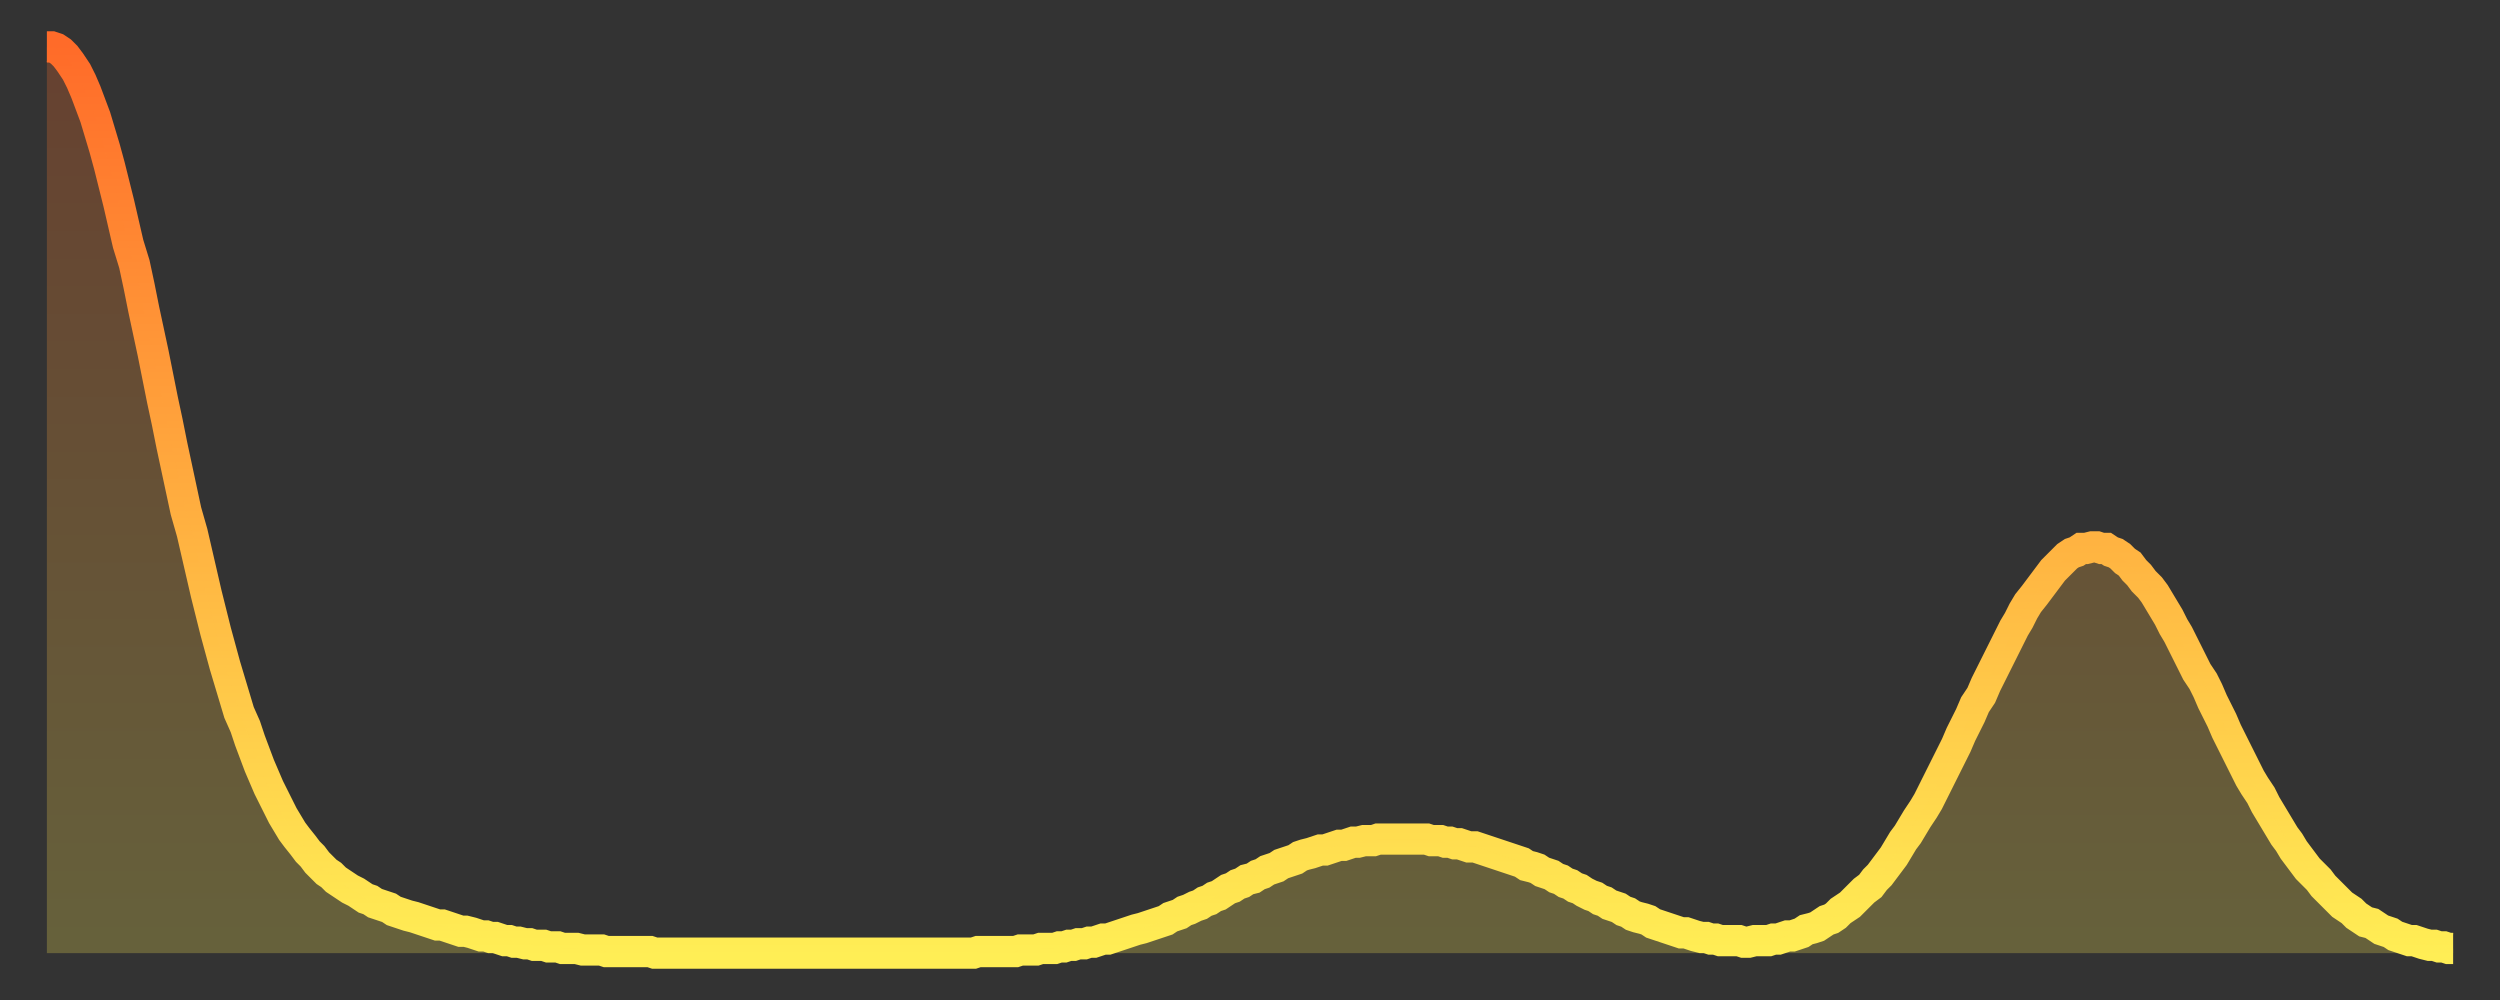
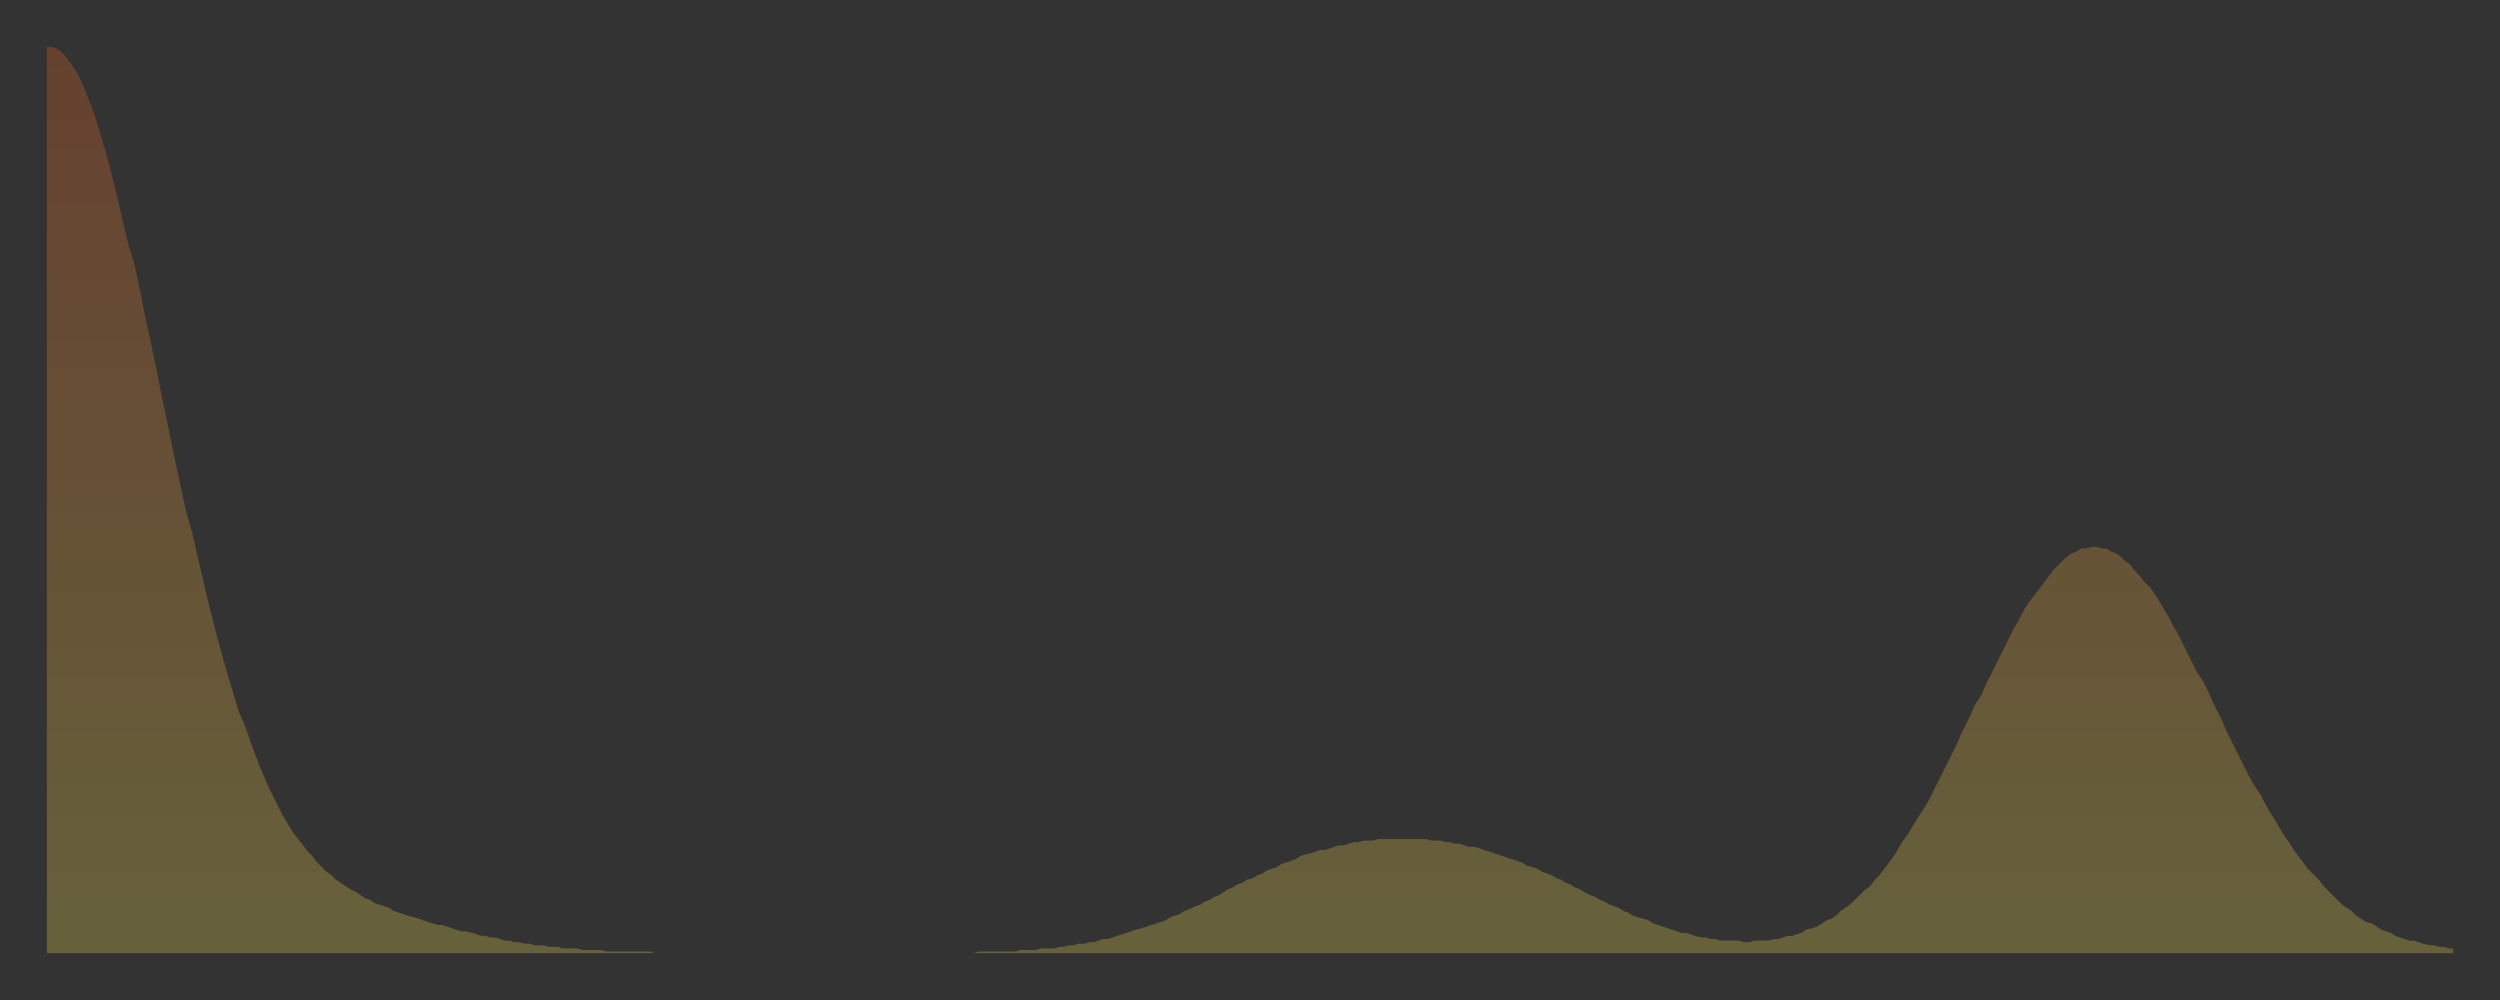
<svg xmlns="http://www.w3.org/2000/svg" baseProfile="full" height="64" version="1.1" width="160">
  <rect width="100%" height="100%" fill="#333333" stroke="none" />
  <defs>
    <linearGradient id="id365770" x1="0" x2="0" y1="0" y2="1">
      <stop offset="0%" stop-color="#ff6b29" />
      <stop offset="50%" stop-color="#ffad3f" />
      <stop offset="100%" stop-color="#ffee55" />
    </linearGradient>
  </defs>
  <g transform="translate(3,3)">
    <g>
-       <path d="M 0.0 0.0 L 0.3 0.0 0.6 0.1 0.9 0.3 1.2 0.6 1.5 1.0 1.9 1.6 2.2 2.2 2.5 2.9 2.8 3.7 3.1 4.5 3.4 5.5 3.7 6.5 4.0 7.6 4.3 8.8 4.6 10.0 4.9 11.3 5.2 12.6 5.6 13.9 5.9 15.3 6.2 16.8 6.5 18.2 6.8 19.6 7.1 21.1 7.4 22.6 7.7 24.0 8.0 25.5 8.3 26.9 8.6 28.3 8.9 29.7 9.3 31.1 9.6 32.4 9.9 33.7 10.2 35.0 10.5 36.2 10.8 37.4 11.1 38.5 11.4 39.6 11.7 40.6 12.0 41.6 12.3 42.6 12.7 43.5 13.0 44.4 13.3 45.2 13.6 46.0 13.9 46.7 14.2 47.4 14.5 48.0 14.8 48.6 15.1 49.2 15.4 49.7 15.7 50.2 16.0 50.6 16.4 51.1 16.7 51.5 17.0 51.8 17.3 52.2 17.6 52.5 17.9 52.8 18.2 53.0 18.5 53.3 18.8 53.5 19.1 53.7 19.4 53.9 19.8 54.1 20.1 54.3 20.4 54.5 20.7 54.6 21.0 54.8 21.3 54.9 21.6 55.0 21.9 55.1 22.2 55.3 22.5 55.4 22.8 55.5 23.1 55.6 23.5 55.7 23.8 55.8 24.1 55.9 24.4 56.0 24.7 56.1 25.0 56.2 25.3 56.2 25.6 56.3 25.9 56.4 26.2 56.5 26.5 56.6 26.8 56.6 27.2 56.7 27.5 56.8 27.8 56.9 28.1 56.9 28.4 57.0 28.7 57.0 29.0 57.1 29.3 57.2 29.6 57.2 29.9 57.3 30.2 57.3 30.6 57.4 30.9 57.4 31.2 57.5 31.5 57.5 31.8 57.5 32.1 57.6 32.4 57.6 32.7 57.6 33.0 57.7 33.3 57.7 33.6 57.7 33.9 57.7 34.3 57.8 34.6 57.8 34.9 57.8 35.2 57.8 35.5 57.8 35.8 57.9 36.1 57.9 36.4 57.9 36.7 57.9 37.0 57.9 37.3 57.9 37.7 57.9 38.0 57.9 38.3 57.9 38.6 57.9 38.9 58.0 39.2 58.0 39.5 58.0 39.8 58.0 40.1 58.0 40.4 58.0 40.7 58.0 41.0 58.0 41.4 58.0 41.7 58.0 42.0 58.0 42.3 58.0 42.6 58.0 42.9 58.0 43.2 58.0 43.5 58.0 43.8 58.0 44.1 58.0 44.4 58.0 44.7 58.0 45.1 58.0 45.4 58.0 45.7 58.0 46.0 58.0 46.3 58.0 46.6 58.0 46.9 58.0 47.2 58.0 47.5 58.0 47.8 58.0 48.1 58.0 48.5 58.0 48.8 58.0 49.1 58.0 49.4 58.0 49.7 58.0 50.0 58.0 50.3 58.0 50.6 58.0 50.9 58.0 51.2 58.0 51.5 58.0 51.8 58.0 52.2 58.0 52.5 58.0 52.8 58.0 53.1 58.0 53.4 58.0 53.7 58.0 54.0 58.0 54.3 58.0 54.6 58.0 54.9 58.0 55.2 58.0 55.6 58.0 55.9 58.0 56.2 58.0 56.5 58.0 56.8 58.0 57.1 58.0 57.4 58.0 57.7 58.0 58.0 58.0 58.3 58.0 58.6 58.0 58.9 58.0 59.3 58.0 59.6 57.9 59.9 57.9 60.2 57.9 60.5 57.9 60.8 57.9 61.1 57.9 61.4 57.9 61.7 57.9 62.0 57.9 62.3 57.8 62.6 57.8 63.0 57.8 63.3 57.8 63.6 57.7 63.9 57.7 64.2 57.7 64.5 57.7 64.8 57.6 65.1 57.6 65.4 57.5 65.7 57.5 66.0 57.4 66.4 57.4 66.7 57.3 67.0 57.3 67.3 57.2 67.6 57.1 67.9 57.1 68.2 57.0 68.5 56.9 68.8 56.8 69.1 56.7 69.4 56.6 69.7 56.5 70.1 56.4 70.4 56.3 70.7 56.2 71.0 56.1 71.3 56.0 71.6 55.9 71.9 55.7 72.2 55.6 72.5 55.5 72.8 55.3 73.1 55.2 73.5 55.0 73.8 54.9 74.1 54.7 74.4 54.6 74.7 54.4 75.0 54.3 75.3 54.1 75.6 53.9 75.9 53.8 76.2 53.6 76.5 53.5 76.8 53.3 77.2 53.2 77.5 53.0 77.8 52.9 78.1 52.7 78.4 52.6 78.7 52.5 79.0 52.3 79.3 52.2 79.6 52.1 79.9 52.0 80.2 51.8 80.5 51.7 80.9 51.6 81.2 51.5 81.5 51.4 81.8 51.4 82.1 51.3 82.4 51.2 82.7 51.1 83.0 51.1 83.3 51.0 83.6 50.9 83.9 50.9 84.3 50.8 84.6 50.8 84.9 50.8 85.2 50.7 85.5 50.7 85.8 50.7 86.1 50.7 86.4 50.7 86.7 50.7 87.0 50.7 87.3 50.7 87.6 50.7 88.0 50.7 88.3 50.7 88.6 50.8 88.9 50.8 89.2 50.8 89.5 50.9 89.8 50.9 90.1 51.0 90.4 51.0 90.7 51.1 91.0 51.2 91.4 51.2 91.7 51.3 92.0 51.4 92.3 51.5 92.6 51.6 92.9 51.7 93.2 51.8 93.5 51.9 93.8 52.0 94.1 52.1 94.4 52.2 94.7 52.4 95.1 52.5 95.4 52.6 95.7 52.8 96.0 52.9 96.3 53.0 96.6 53.2 96.9 53.3 97.2 53.5 97.5 53.6 97.8 53.8 98.1 53.9 98.4 54.1 98.8 54.3 99.1 54.4 99.4 54.6 99.7 54.7 100.0 54.9 100.3 55.0 100.6 55.1 100.9 55.3 101.2 55.4 101.5 55.6 101.8 55.7 102.2 55.8 102.5 55.9 102.8 56.1 103.1 56.2 103.4 56.3 103.7 56.4 104.0 56.5 104.3 56.6 104.6 56.7 104.9 56.7 105.2 56.8 105.5 56.9 105.9 57.0 106.2 57.0 106.5 57.1 106.8 57.1 107.1 57.2 107.4 57.2 107.7 57.2 108.0 57.2 108.3 57.2 108.6 57.3 108.9 57.3 109.3 57.2 109.6 57.2 109.9 57.2 110.2 57.2 110.5 57.1 110.8 57.1 111.1 57.0 111.4 56.9 111.7 56.9 112.0 56.8 112.3 56.7 112.6 56.5 113.0 56.4 113.3 56.3 113.6 56.1 113.9 55.9 114.2 55.8 114.5 55.6 114.8 55.3 115.1 55.1 115.4 54.9 115.7 54.6 116.0 54.3 116.3 54.0 116.7 53.7 117.0 53.3 117.3 53.0 117.6 52.6 117.9 52.2 118.2 51.8 118.5 51.3 118.8 50.8 119.1 50.4 119.4 49.9 119.7 49.4 120.1 48.8 120.4 48.3 120.7 47.7 121.0 47.1 121.3 46.5 121.6 45.9 121.9 45.3 122.2 44.7 122.5 44.0 122.8 43.4 123.1 42.8 123.4 42.1 123.8 41.5 124.1 40.8 124.4 40.2 124.7 39.6 125.0 39.0 125.3 38.4 125.6 37.8 125.9 37.2 126.2 36.7 126.5 36.1 126.8 35.6 127.2 35.1 127.5 34.7 127.8 34.3 128.1 33.9 128.4 33.5 128.7 33.2 129.0 32.9 129.3 32.6 129.6 32.4 129.9 32.3 130.2 32.1 130.5 32.1 130.9 32.0 131.2 32.0 131.5 32.1 131.8 32.1 132.1 32.3 132.4 32.4 132.7 32.6 133.0 32.9 133.3 33.1 133.6 33.5 133.9 33.8 134.2 34.2 134.6 34.6 134.9 35.0 135.2 35.5 135.5 36.0 135.8 36.5 136.1 37.1 136.4 37.6 136.7 38.2 137.0 38.8 137.3 39.4 137.6 40.0 138.0 40.6 138.3 41.2 138.6 41.9 138.9 42.5 139.2 43.1 139.5 43.8 139.8 44.4 140.1 45.0 140.4 45.6 140.7 46.2 141.0 46.8 141.3 47.3 141.7 47.9 142.0 48.5 142.3 49.0 142.6 49.5 142.9 50.0 143.2 50.5 143.5 50.9 143.8 51.4 144.1 51.8 144.4 52.2 144.7 52.6 145.1 53.0 145.4 53.3 145.7 53.7 146.0 54.0 146.3 54.3 146.6 54.6 146.9 54.9 147.2 55.1 147.5 55.3 147.8 55.6 148.1 55.8 148.4 56.0 148.8 56.1 149.1 56.3 149.4 56.5 149.7 56.6 150.0 56.7 150.3 56.9 150.6 57.0 150.9 57.1 151.2 57.2 151.5 57.2 151.8 57.3 152.1 57.4 152.5 57.5 152.8 57.5 153.1 57.6 153.4 57.6 153.7 57.7 154.0 57.7" fill="none" id="graph-curve" opacity="1" stroke="url(#id365770)" stroke-width="2" />
      <path d="M 0 58 L 0.0 0.0 0.3 0.0 0.6 0.1 0.9 0.3 1.2 0.6 1.5 1.0 1.9 1.6 2.2 2.2 2.5 2.9 2.8 3.7 3.1 4.5 3.4 5.5 3.7 6.5 4.0 7.6 4.3 8.8 4.6 10.0 4.9 11.3 5.2 12.6 5.6 13.9 5.9 15.3 6.2 16.8 6.5 18.2 6.8 19.6 7.1 21.1 7.4 22.6 7.7 24.0 8.0 25.5 8.3 26.9 8.6 28.3 8.9 29.7 9.3 31.1 9.6 32.4 9.9 33.7 10.2 35.0 10.5 36.2 10.8 37.4 11.1 38.5 11.4 39.6 11.7 40.6 12.0 41.6 12.3 42.6 12.7 43.5 13.0 44.4 13.3 45.2 13.6 46.0 13.9 46.7 14.2 47.4 14.5 48.0 14.8 48.6 15.1 49.2 15.4 49.7 15.7 50.2 16.0 50.6 16.4 51.1 16.7 51.5 17.0 51.8 17.3 52.2 17.6 52.5 17.9 52.8 18.2 53.0 18.5 53.3 18.8 53.5 19.1 53.7 19.4 53.9 19.8 54.1 20.1 54.3 20.4 54.5 20.7 54.6 21.0 54.8 21.3 54.9 21.6 55.0 21.9 55.1 22.2 55.3 22.5 55.4 22.8 55.5 23.1 55.6 23.5 55.7 23.8 55.8 24.1 55.9 24.4 56.0 24.7 56.1 25.0 56.2 25.3 56.2 25.6 56.3 25.9 56.4 26.2 56.5 26.5 56.6 26.8 56.6 27.2 56.7 27.5 56.8 27.8 56.9 28.1 56.9 28.4 57.0 28.7 57.0 29.0 57.1 29.3 57.2 29.6 57.2 29.9 57.3 30.2 57.3 30.6 57.4 30.9 57.4 31.2 57.5 31.5 57.5 31.8 57.5 32.1 57.6 32.4 57.6 32.7 57.6 33.0 57.7 33.3 57.7 33.6 57.7 33.9 57.7 34.3 57.8 34.6 57.8 34.9 57.8 35.2 57.8 35.5 57.8 35.8 57.9 36.1 57.9 36.4 57.9 36.7 57.9 37.0 57.9 37.3 57.9 37.7 57.9 38.0 57.9 38.3 57.9 38.6 57.9 38.9 58.0 39.2 58.0 39.5 58.0 39.8 58.0 40.1 58.0 40.4 58.0 40.7 58.0 41.0 58.0 41.4 58.0 41.7 58.0 42.0 58.0 42.3 58.0 42.6 58.0 42.9 58.0 43.2 58.0 43.5 58.0 43.8 58.0 44.1 58.0 44.4 58.0 44.7 58.0 45.1 58.0 45.4 58.0 45.7 58.0 46.0 58.0 46.3 58.0 46.6 58.0 46.9 58.0 47.2 58.0 47.5 58.0 47.8 58.0 48.1 58.0 48.5 58.0 48.8 58.0 49.1 58.0 49.4 58.0 49.7 58.0 50.0 58.0 50.3 58.0 50.6 58.0 50.9 58.0 51.2 58.0 51.5 58.0 51.8 58.0 52.2 58.0 52.5 58.0 52.8 58.0 53.1 58.0 53.4 58.0 53.7 58.0 54.0 58.0 54.3 58.0 54.6 58.0 54.9 58.0 55.2 58.0 55.6 58.0 55.9 58.0 56.2 58.0 56.5 58.0 56.8 58.0 57.1 58.0 57.4 58.0 57.7 58.0 58.0 58.0 58.3 58.0 58.6 58.0 58.9 58.0 59.3 58.0 59.6 57.9 59.9 57.9 60.2 57.9 60.5 57.9 60.8 57.9 61.1 57.9 61.4 57.9 61.7 57.9 62.0 57.9 62.3 57.8 62.6 57.8 63.0 57.8 63.3 57.8 63.6 57.7 63.9 57.7 64.2 57.7 64.5 57.7 64.8 57.6 65.1 57.6 65.4 57.5 65.7 57.5 66.0 57.4 66.4 57.4 66.7 57.3 67.0 57.3 67.3 57.2 67.6 57.1 67.9 57.1 68.2 57.0 68.5 56.9 68.8 56.8 69.1 56.7 69.4 56.6 69.7 56.5 70.1 56.4 70.4 56.3 70.7 56.2 71.0 56.1 71.3 56.0 71.6 55.9 71.9 55.7 72.2 55.6 72.5 55.5 72.8 55.3 73.1 55.2 73.5 55.0 73.8 54.9 74.1 54.7 74.4 54.6 74.7 54.4 75.0 54.3 75.3 54.1 75.6 53.9 75.9 53.8 76.2 53.6 76.5 53.5 76.8 53.3 77.2 53.2 77.5 53.0 77.8 52.9 78.1 52.7 78.4 52.6 78.7 52.5 79.0 52.3 79.3 52.2 79.6 52.1 79.9 52.0 80.2 51.8 80.5 51.7 80.9 51.6 81.2 51.5 81.5 51.4 81.8 51.4 82.1 51.3 82.4 51.2 82.7 51.1 83.0 51.1 83.3 51.0 83.6 50.9 83.9 50.9 84.3 50.8 84.6 50.8 84.9 50.8 85.2 50.7 85.5 50.7 85.8 50.7 86.1 50.7 86.4 50.7 86.7 50.7 87.0 50.7 87.3 50.7 87.6 50.7 88.0 50.7 88.3 50.7 88.6 50.8 88.9 50.8 89.2 50.8 89.5 50.9 89.8 50.9 90.1 51.0 90.4 51.0 90.7 51.1 91.0 51.2 91.4 51.2 91.7 51.3 92.0 51.4 92.3 51.5 92.6 51.6 92.9 51.7 93.2 51.8 93.5 51.9 93.8 52.0 94.1 52.1 94.4 52.2 94.7 52.4 95.1 52.5 95.4 52.6 95.7 52.8 96.0 52.9 96.3 53.0 96.6 53.2 96.9 53.3 97.2 53.5 97.5 53.6 97.8 53.8 98.1 53.9 98.4 54.1 98.8 54.3 99.1 54.4 99.4 54.6 99.7 54.7 100.0 54.9 100.3 55.0 100.6 55.1 100.9 55.3 101.2 55.4 101.5 55.6 101.8 55.7 102.2 55.8 102.5 55.9 102.8 56.1 103.1 56.2 103.4 56.3 103.7 56.4 104.0 56.5 104.3 56.6 104.6 56.7 104.9 56.7 105.2 56.8 105.5 56.9 105.9 57.0 106.2 57.0 106.5 57.1 106.8 57.1 107.1 57.2 107.4 57.2 107.7 57.2 108.0 57.2 108.3 57.2 108.6 57.3 108.9 57.3 109.3 57.2 109.6 57.2 109.9 57.2 110.2 57.2 110.5 57.1 110.8 57.1 111.1 57.0 111.4 56.9 111.7 56.9 112.0 56.8 112.3 56.7 112.6 56.5 113.0 56.4 113.3 56.3 113.6 56.1 113.9 55.9 114.2 55.8 114.5 55.6 114.8 55.3 115.1 55.1 115.4 54.9 115.7 54.6 116.0 54.3 116.3 54.0 116.7 53.7 117.0 53.3 117.3 53.0 117.6 52.6 117.9 52.2 118.2 51.8 118.5 51.3 118.8 50.8 119.1 50.4 119.4 49.9 119.7 49.4 120.1 48.8 120.4 48.3 120.7 47.7 121.0 47.1 121.3 46.5 121.6 45.9 121.9 45.3 122.2 44.7 122.5 44.0 122.8 43.4 123.1 42.8 123.4 42.1 123.8 41.5 124.1 40.8 124.4 40.2 124.7 39.6 125.0 39.0 125.3 38.4 125.6 37.8 125.9 37.2 126.2 36.7 126.5 36.1 126.8 35.6 127.2 35.1 127.5 34.7 127.8 34.3 128.1 33.9 128.4 33.5 128.7 33.2 129.0 32.9 129.3 32.6 129.6 32.4 129.9 32.3 130.2 32.1 130.5 32.1 130.9 32.0 131.2 32.0 131.5 32.1 131.8 32.1 132.1 32.3 132.4 32.4 132.7 32.6 133.0 32.9 133.3 33.1 133.6 33.5 133.9 33.8 134.2 34.2 134.6 34.6 134.9 35.0 135.2 35.5 135.5 36.0 135.8 36.5 136.1 37.1 136.4 37.6 136.7 38.2 137.0 38.8 137.3 39.4 137.6 40.0 138.0 40.6 138.3 41.2 138.6 41.9 138.9 42.5 139.2 43.1 139.5 43.8 139.8 44.4 140.1 45.0 140.4 45.6 140.7 46.2 141.0 46.8 141.3 47.3 141.7 47.9 142.0 48.5 142.3 49.0 142.6 49.5 142.9 50.0 143.2 50.5 143.5 50.9 143.8 51.4 144.1 51.8 144.4 52.2 144.7 52.6 145.1 53.0 145.4 53.3 145.7 53.7 146.0 54.0 146.3 54.3 146.6 54.6 146.9 54.9 147.2 55.1 147.5 55.3 147.8 55.6 148.1 55.8 148.4 56.0 148.8 56.1 149.1 56.3 149.4 56.5 149.7 56.6 150.0 56.7 150.3 56.9 150.6 57.0 150.9 57.1 151.2 57.2 151.5 57.2 151.8 57.3 152.1 57.4 152.5 57.5 152.8 57.5 153.1 57.6 153.4 57.6 153.7 57.7 154.0 57.7 154 58" fill="url(#id365770)" fill-opacity=".25" id="graph-shadow" />
    </g>
  </g>
</svg>